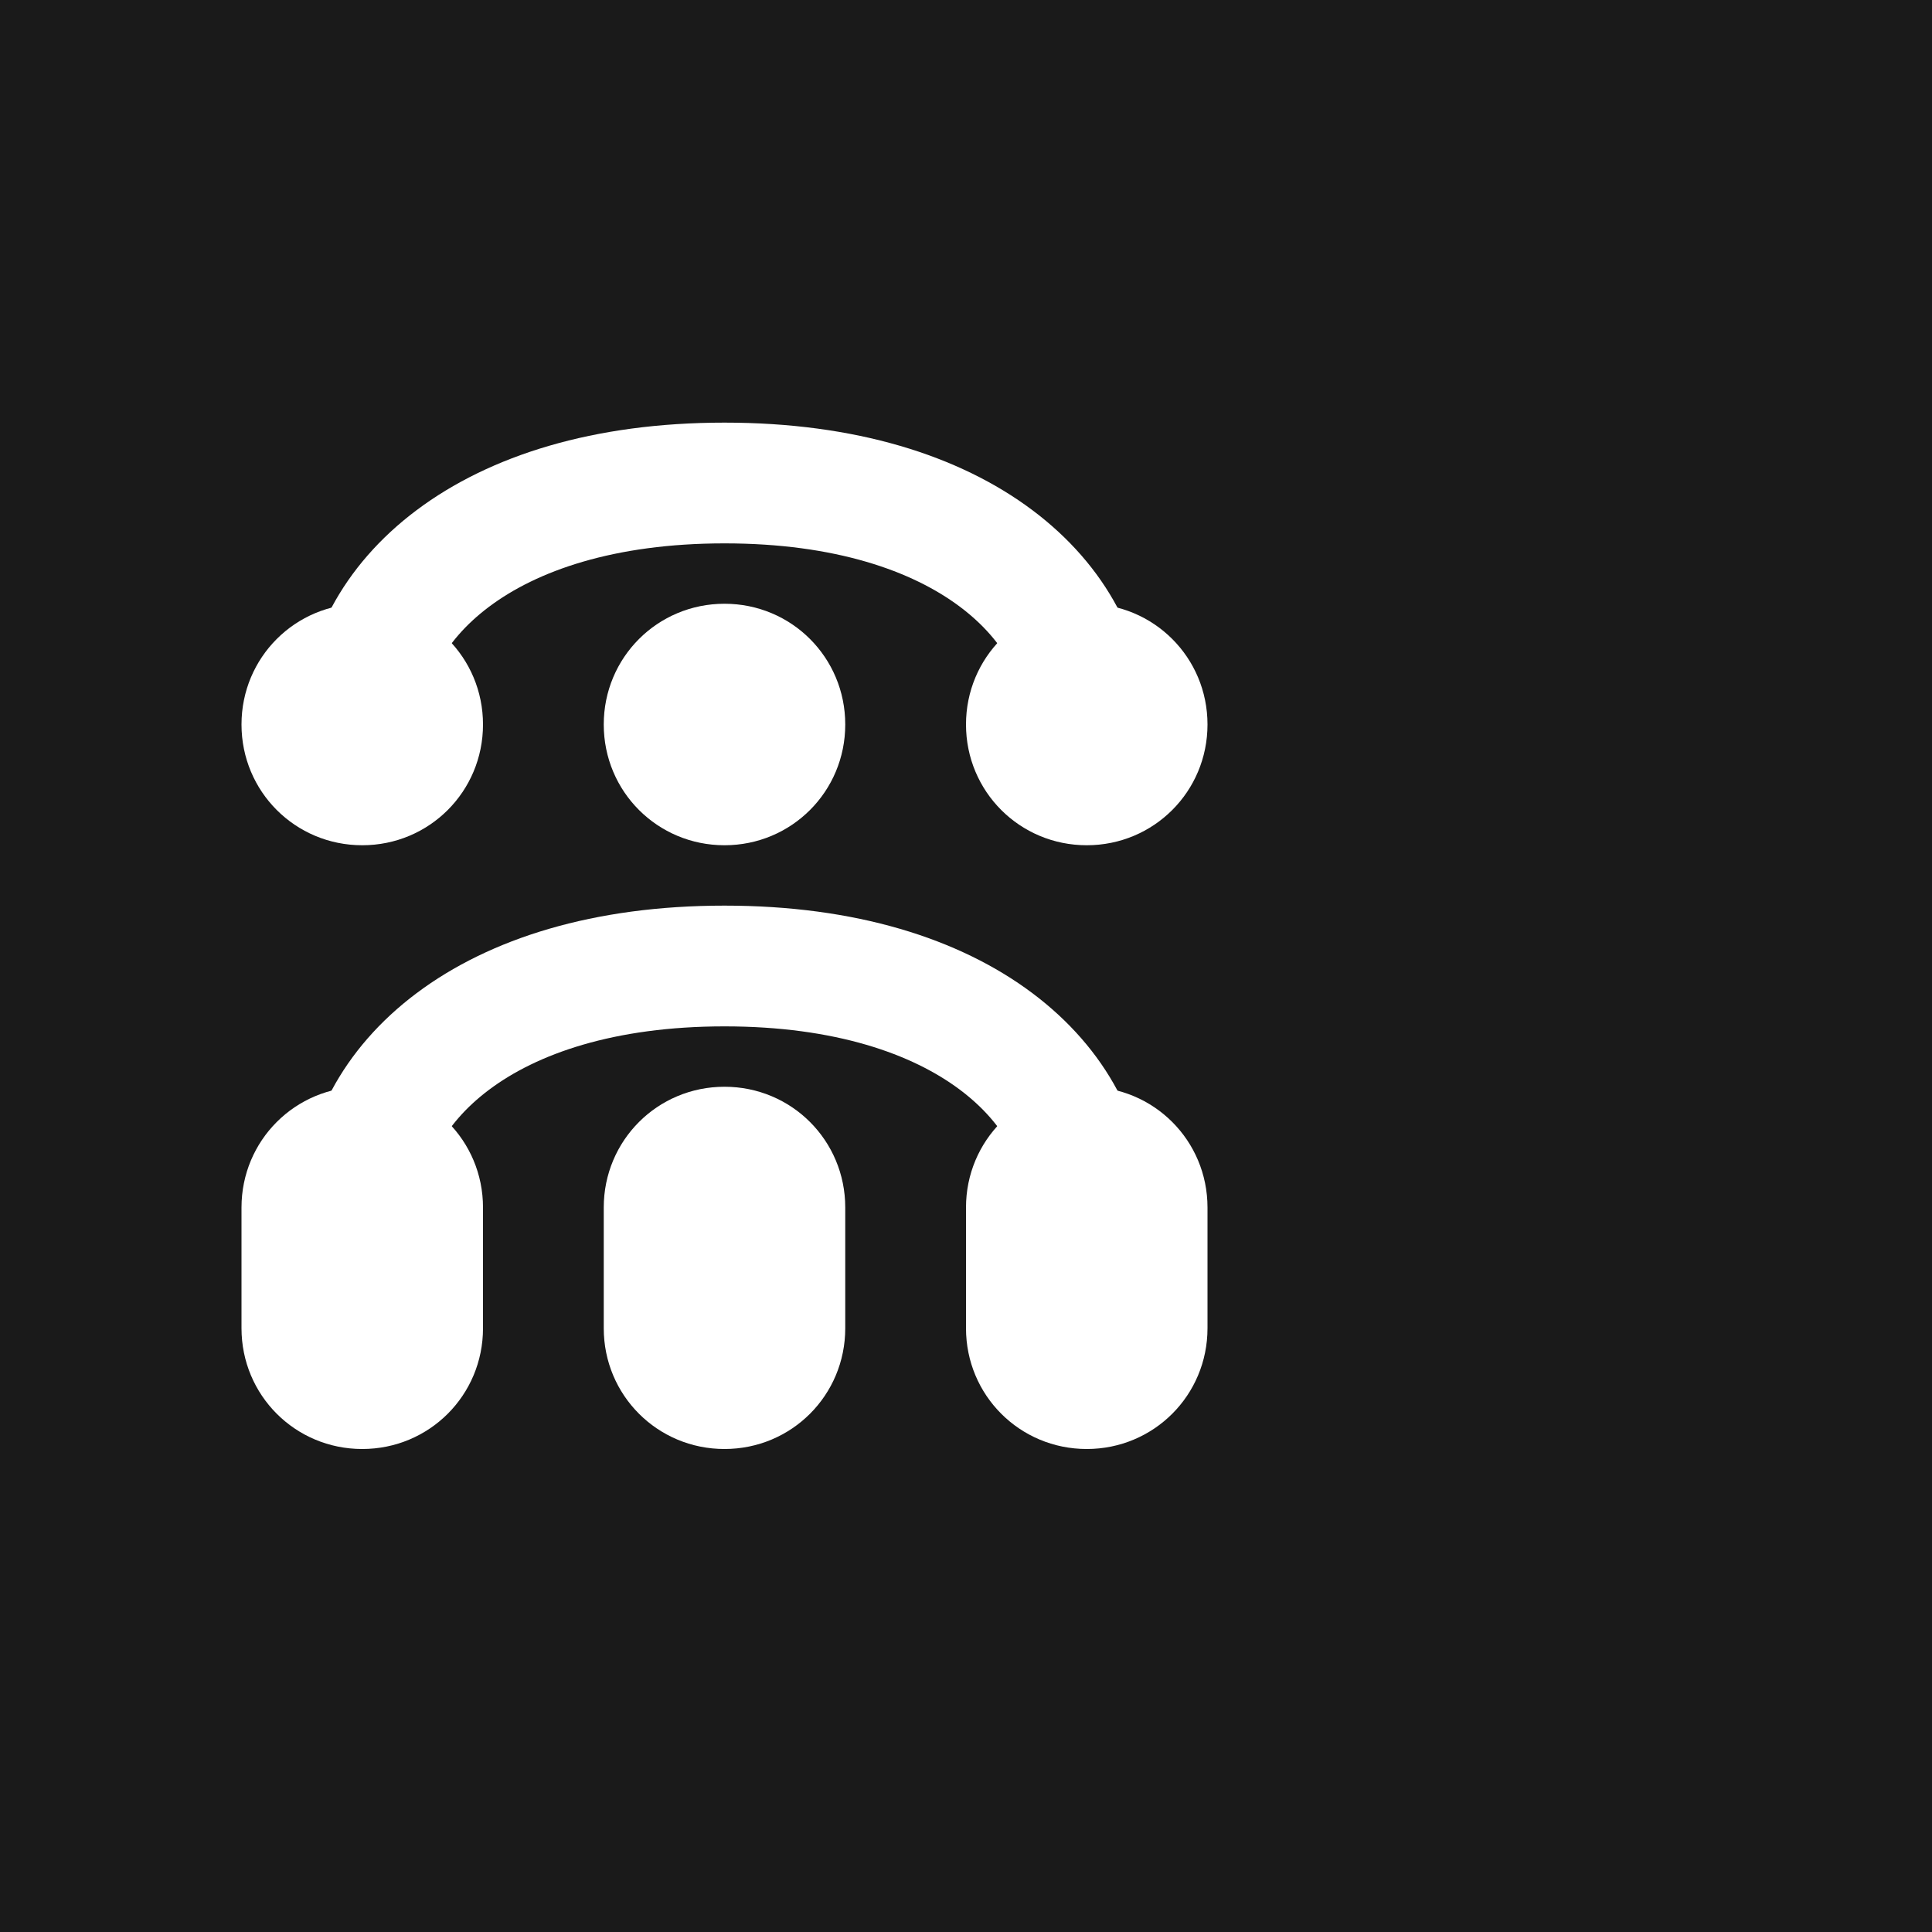
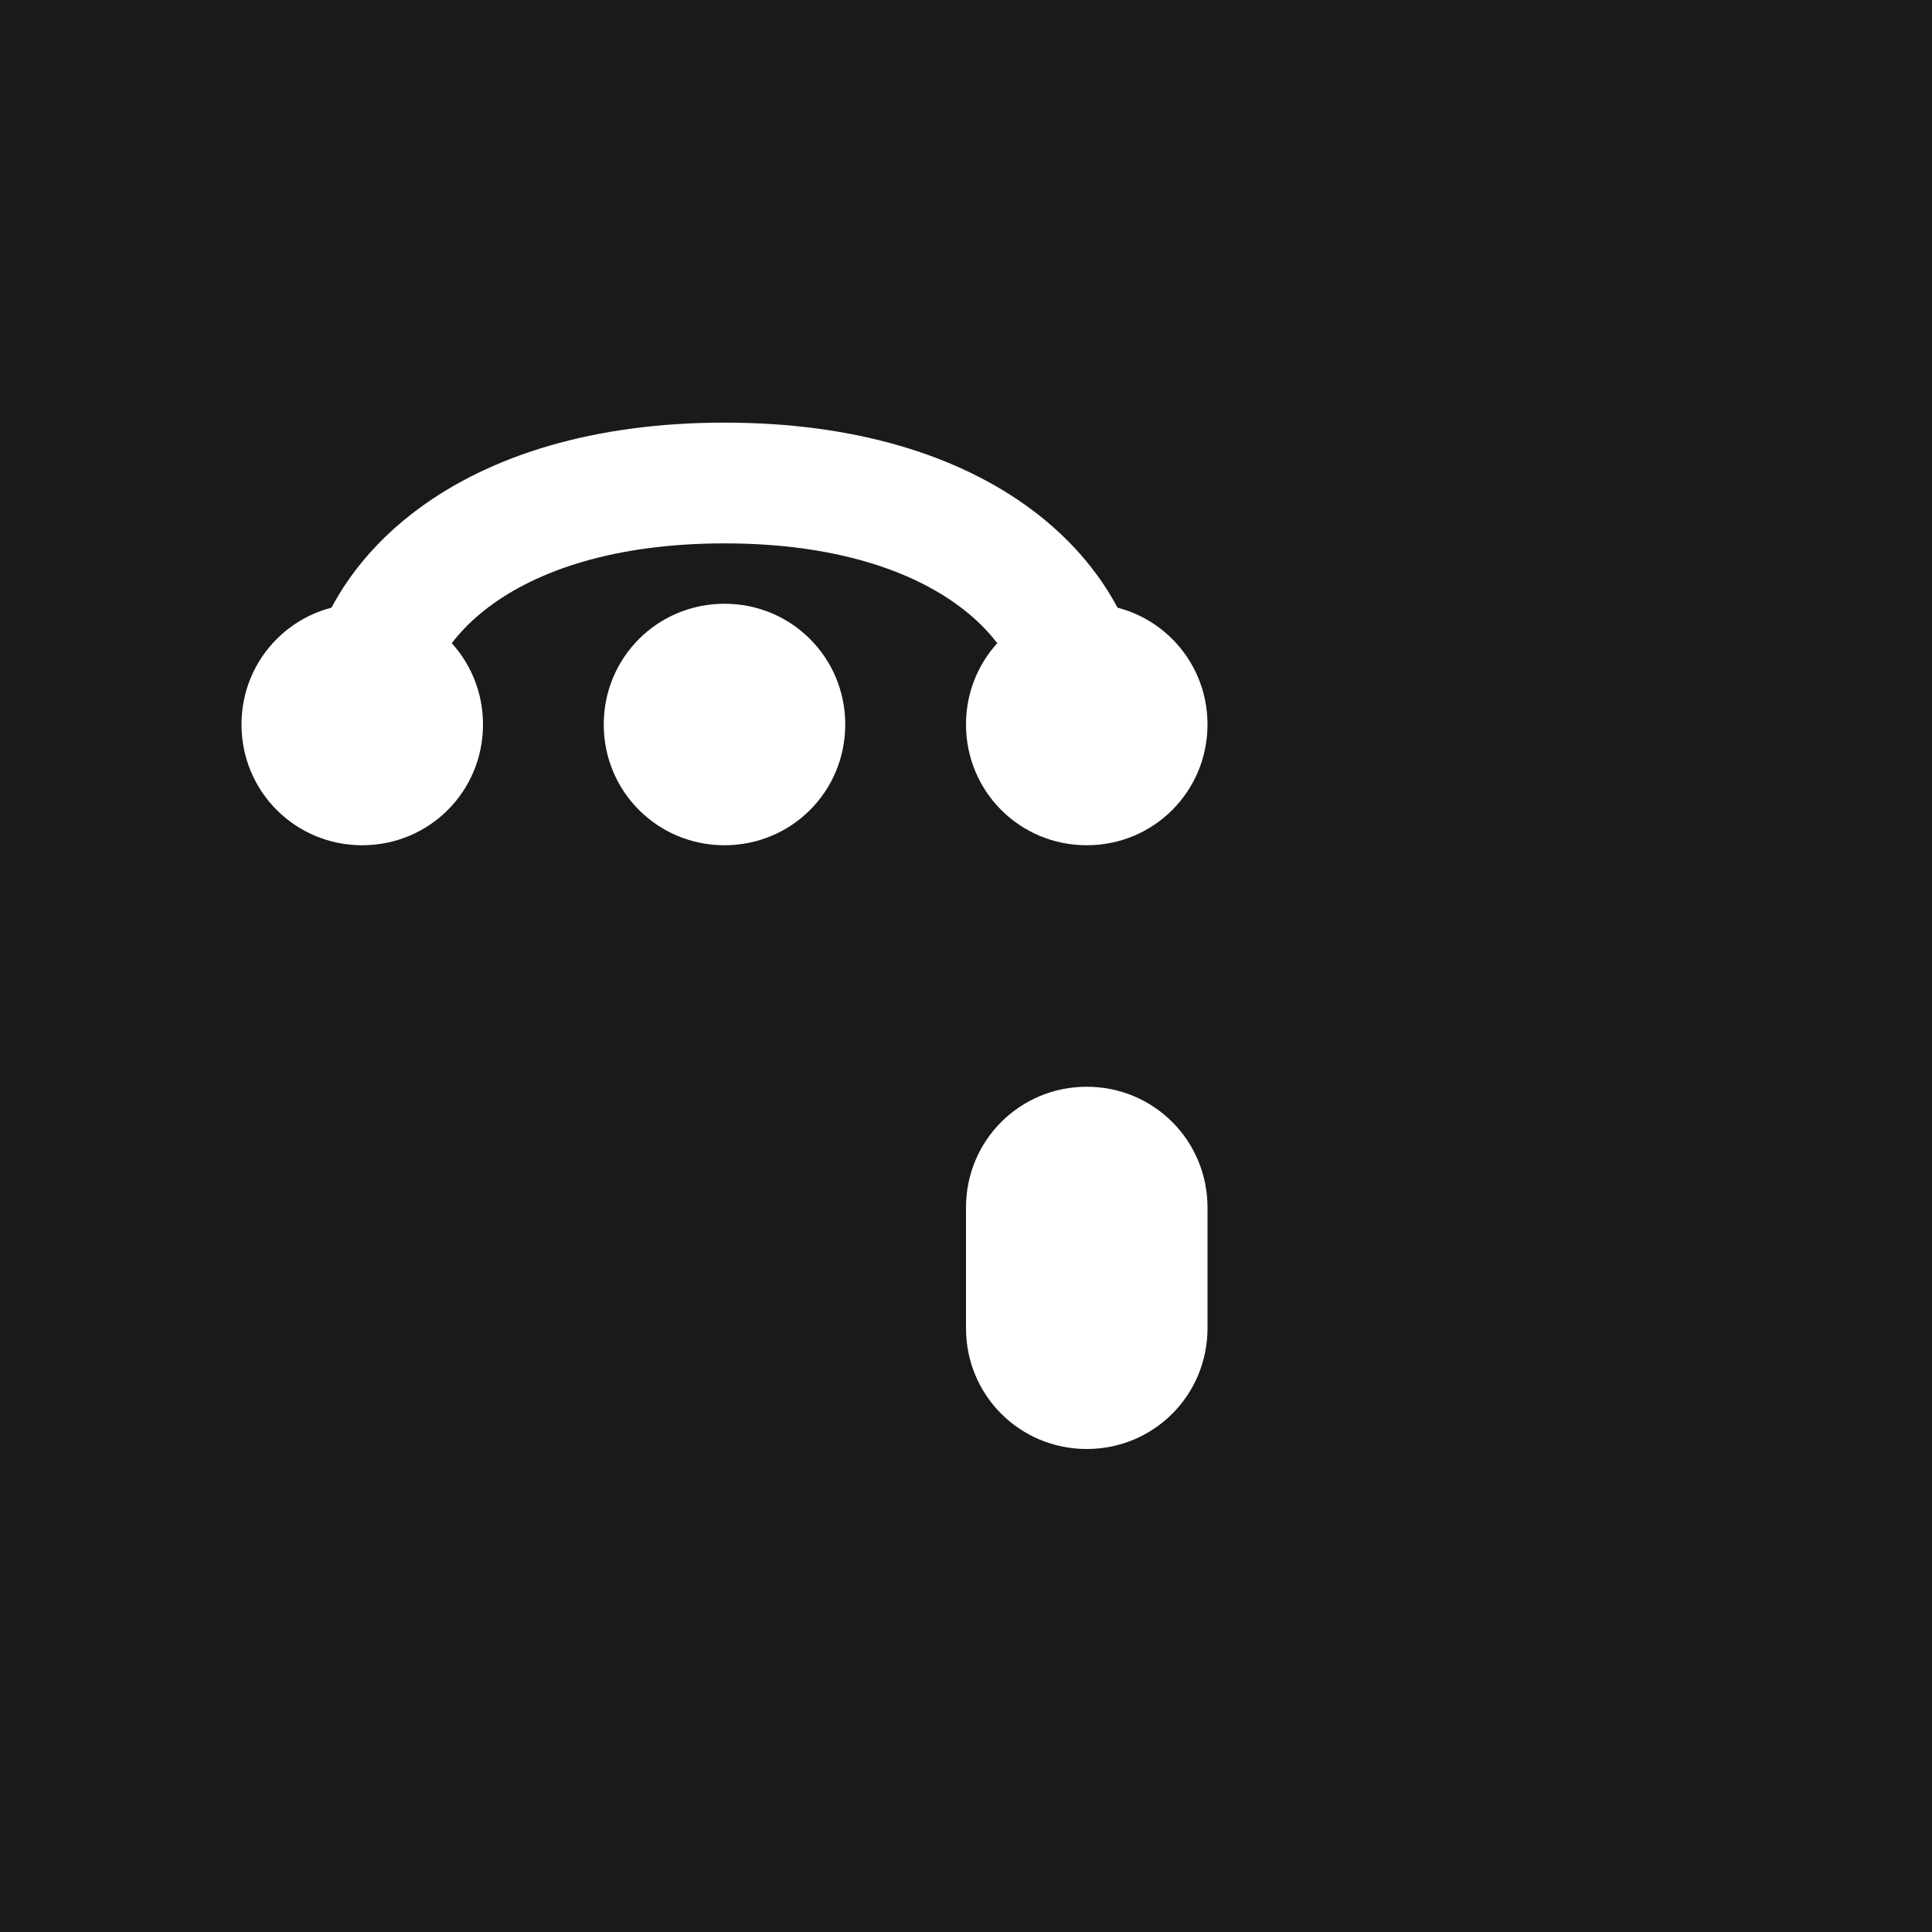
<svg xmlns="http://www.w3.org/2000/svg" width="32" height="32" viewBox="0 0 32 32" fill="none">
  <rect width="32" height="32" fill="#1a1a1a" />
  <g transform="translate(4, 8)">
-     <path d="M0 12C0 10.89 0.89 10 2 10C3.11 10 4 10.89 4 12V14C4 15.11 3.11 16 2 16C0.89 16 0 15.11 0 14V12Z" fill="white" />
    <path d="M0 4C0 2.89 0.89 2 2 2C3.11 2 4 2.89 4 4C4 5.11 3.11 6 2 6C0.89 6 0 5.11 0 4Z" fill="white" />
-     <path d="M6 12C6 10.89 6.89 10 8 10C9.11 10 10 10.89 10 12V14C10 15.11 9.11 16 8 16C6.89 16 6 15.11 6 14V12Z" fill="white" />
    <path d="M6 4C6 2.89 6.89 2 8 2C9.11 2 10 2.89 10 4C10 5.11 9.11 6 8 6C6.89 6 6 5.11 6 4Z" fill="white" />
    <path d="M12 12C12 10.89 12.89 10 14 10C15.11 10 16 10.89 16 12V14C16 15.11 15.11 16 14 16C12.89 16 12 15.11 12 14V12Z" fill="white" />
    <path d="M12 4C12 2.89 12.89 2 14 2C15.11 2 16 2.89 16 4C16 5.11 15.11 6 14 6C12.89 6 12 5.11 12 4Z" fill="white" />
-     <path d="M2 12C2 10 4 8 8 8C12 8 14 10 14 12" stroke="white" stroke-width="2" fill="none" />
    <path d="M2 4C2 2 4 0 8 0C12 0 14 2 14 4" stroke="white" stroke-width="2" fill="none" />
  </g>
</svg>